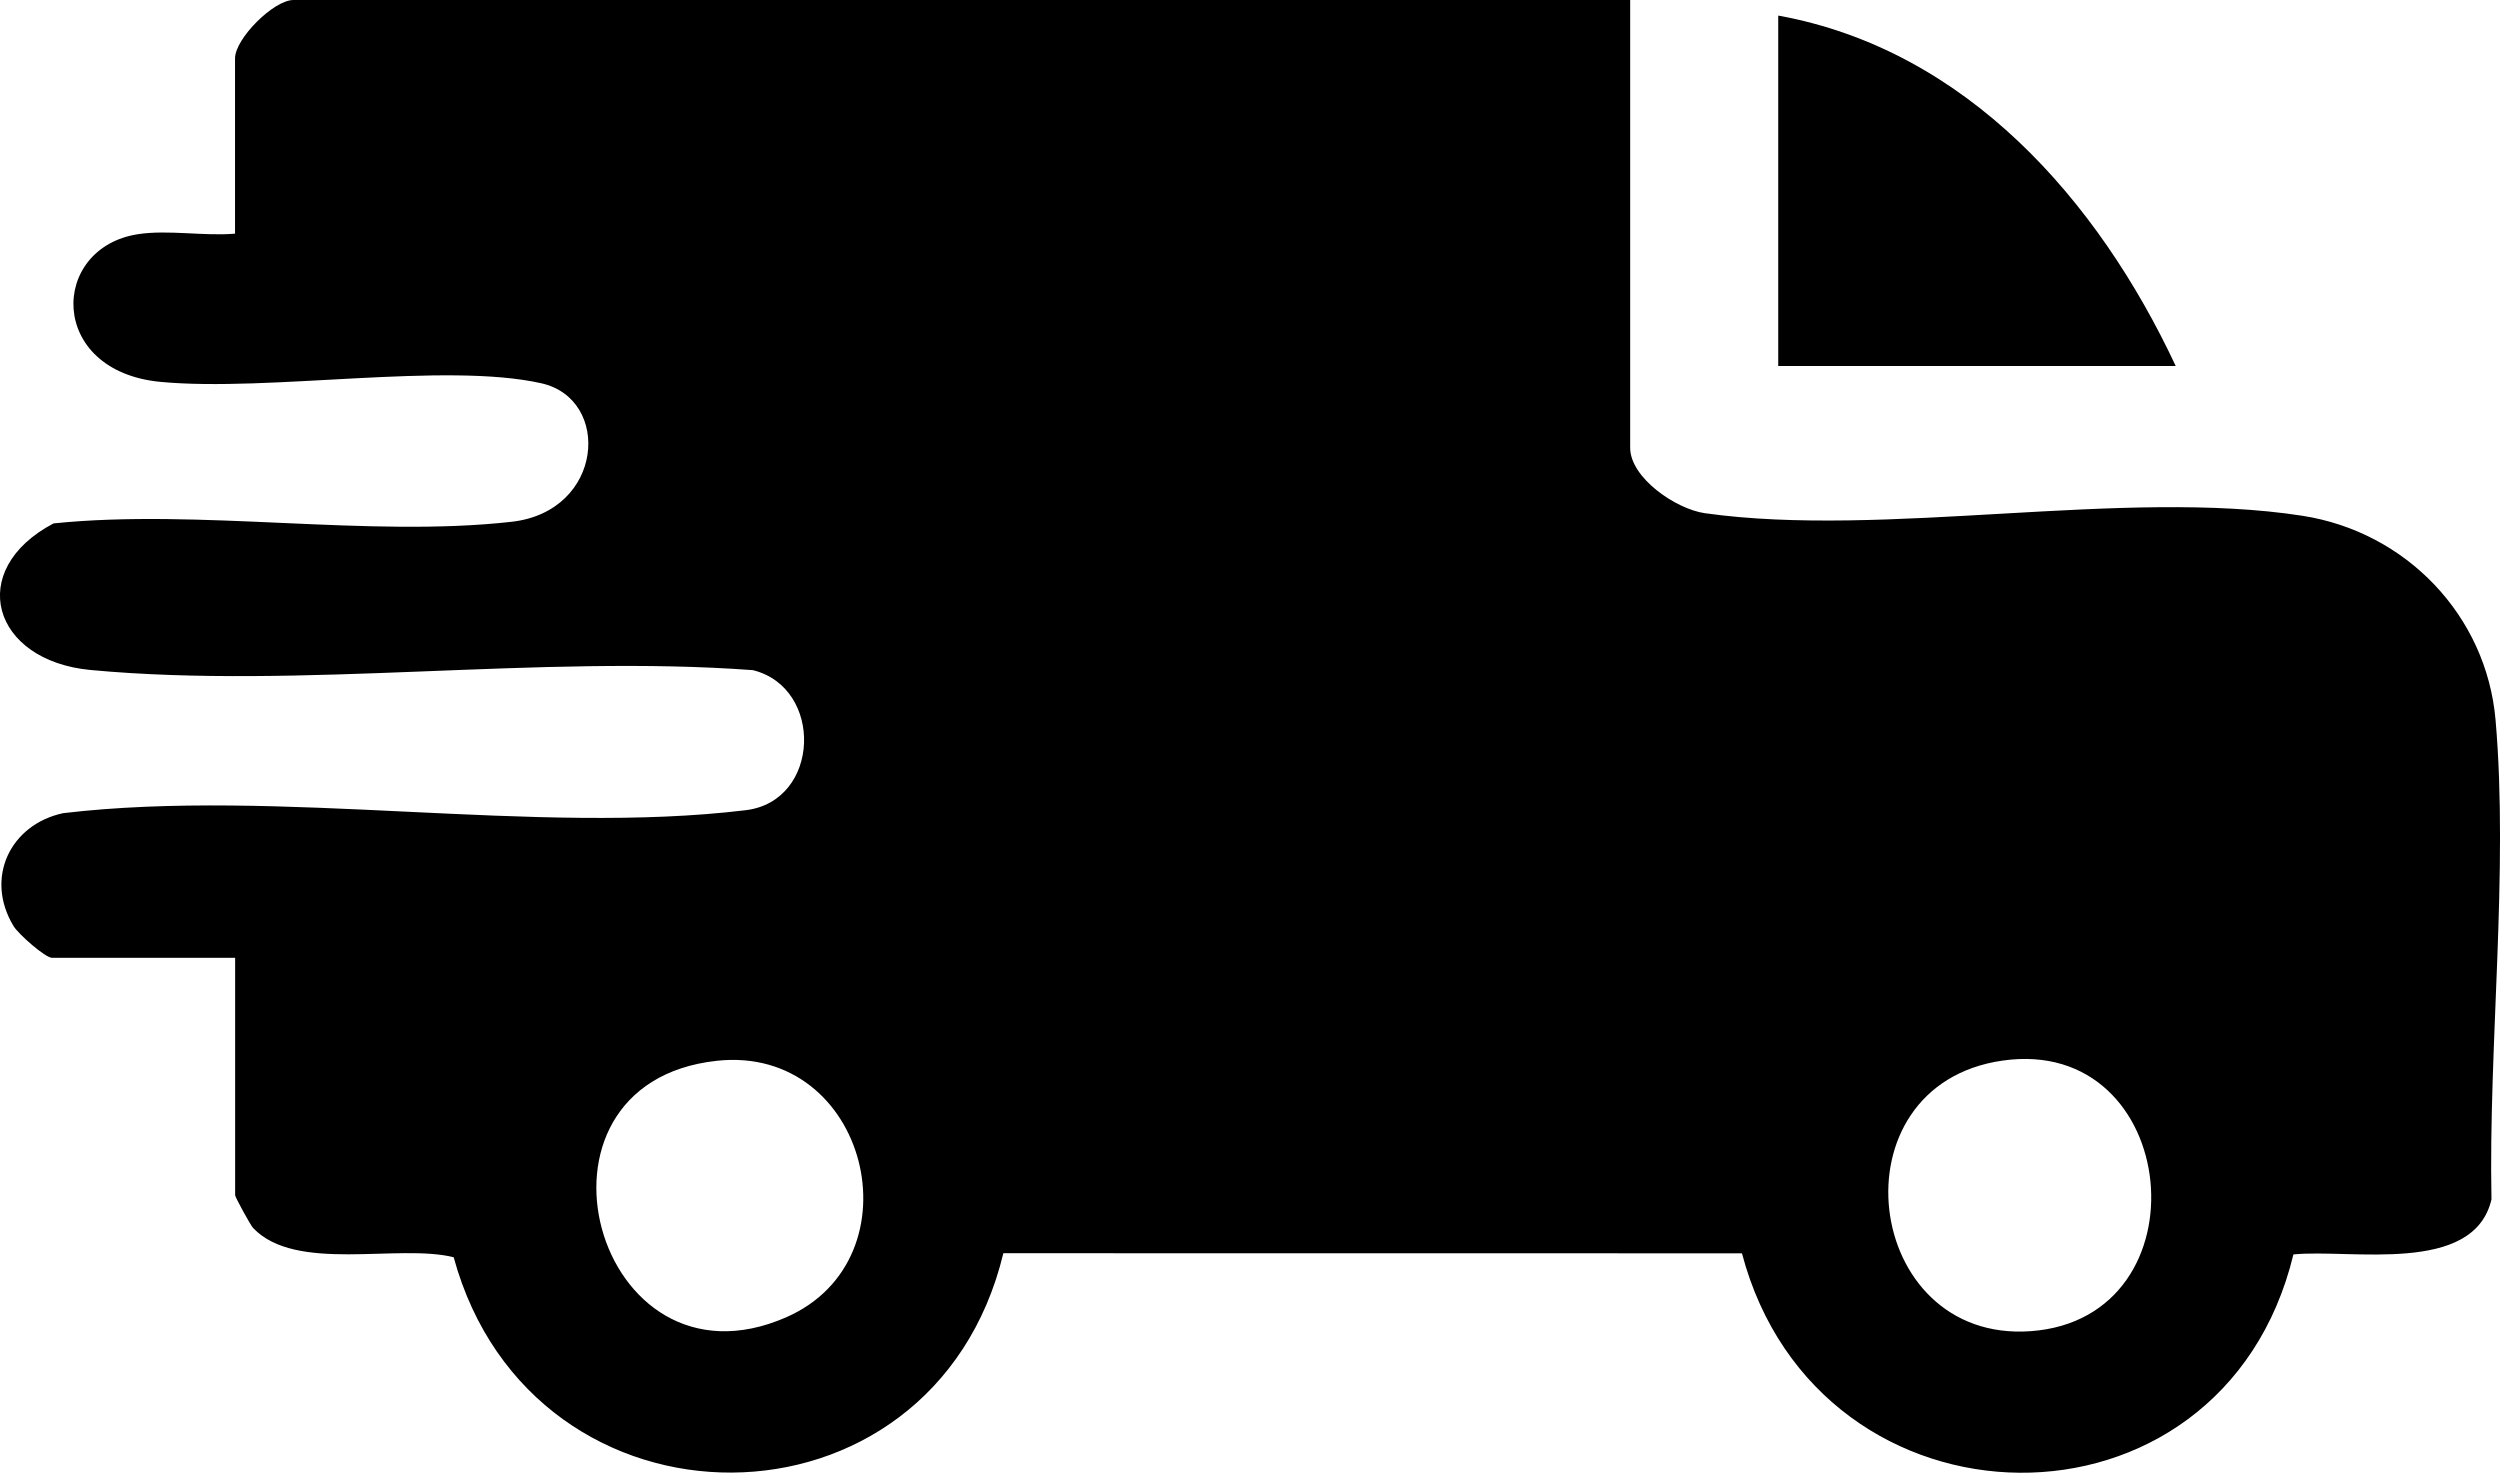
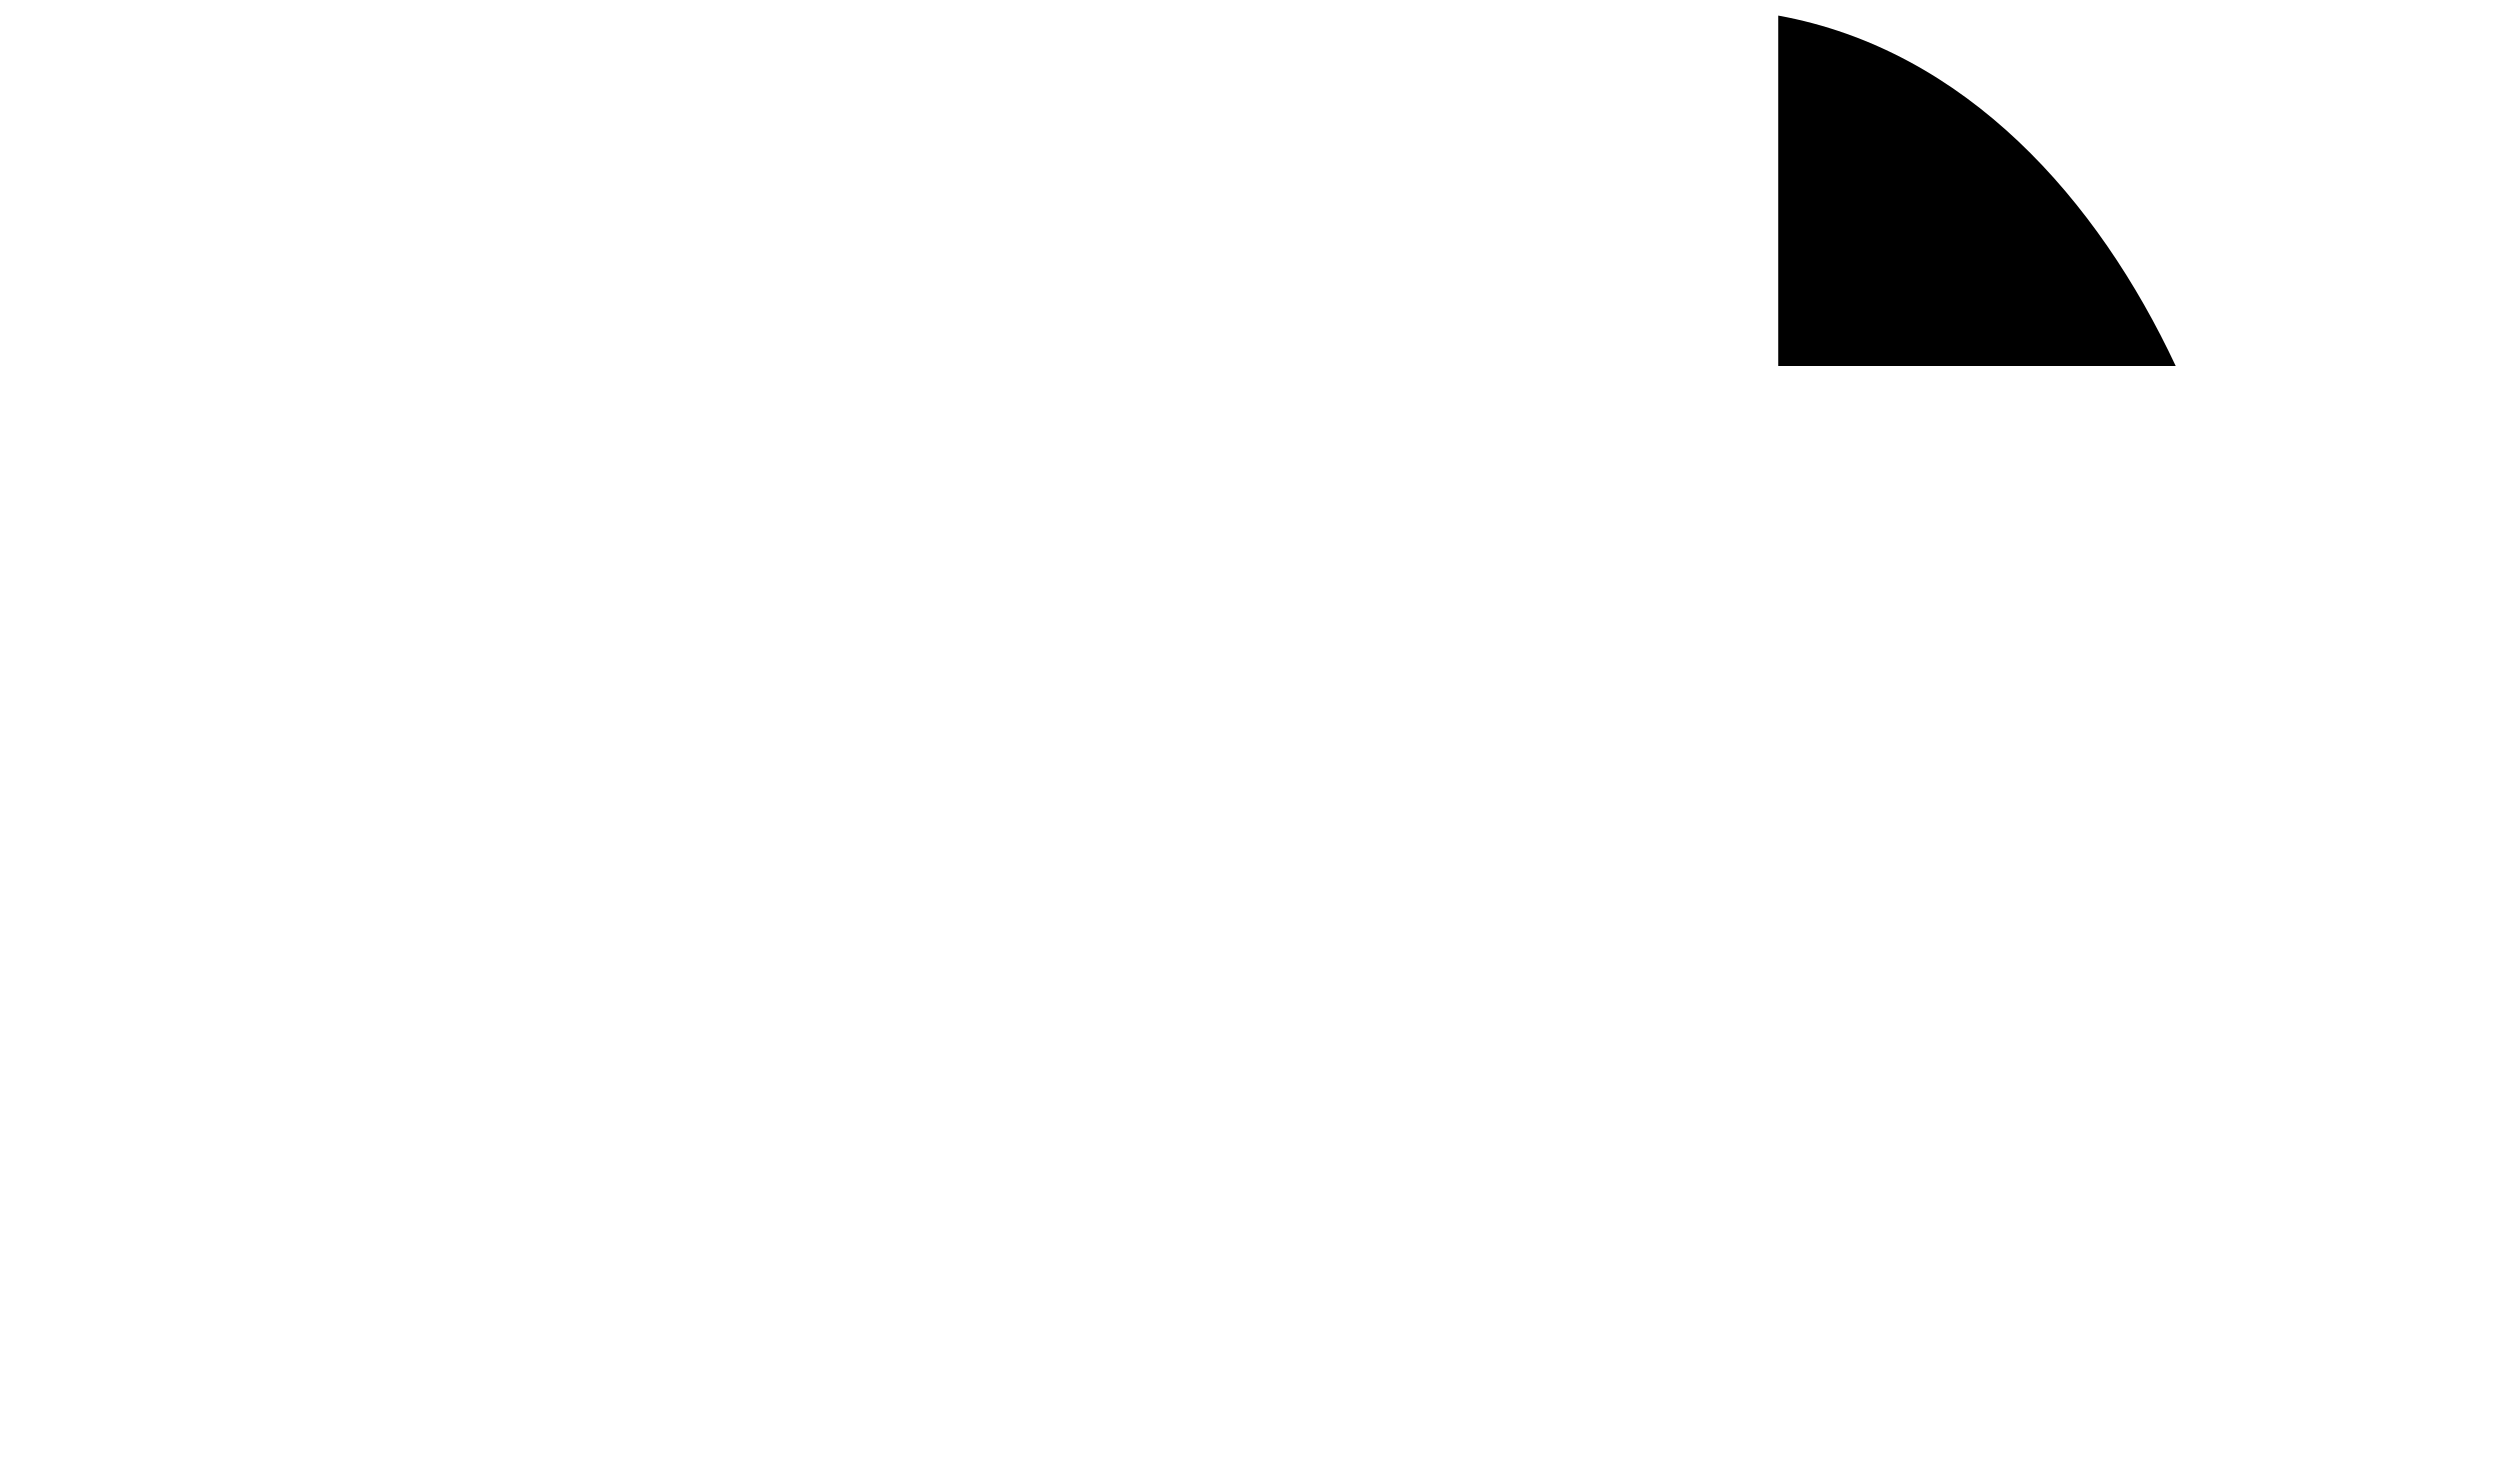
<svg xmlns="http://www.w3.org/2000/svg" id="Ebene_2" viewBox="0 0 777.02 457.73">
  <g id="Ebene_1-2">
-     <path d="M506.67,0v139.16c0,9.38,14.25,19.08,23.23,20.35,55.84,7.87,130.19-7.84,185.72.8,32.24,5.02,57.2,31,60.02,63.47,4.08,47.1-2.23,101.26-1.27,149.01-5.53,23.64-43.89,15.29-61.56,17.1-22.13,91.52-147.65,89.53-171.4-.35l-229.56-.03c-21.78,90.52-146.35,90.88-170.85,1.25-17.31-4.31-49.04,4.92-62.34-9.1-.8-.84-5.58-9.58-5.58-10.16v-73.81H16.14c-2.04,0-10.36-7.28-11.93-9.86-9.02-14.91-1.09-31.52,15.39-35.09,66.86-7.94,146.94,7.02,212.22-.93,23.24-2.83,24.24-38.07,2.19-43.52-66.2-4.93-140.67,6.06-205.86-.05-30.61-2.87-38.97-31.07-11.51-45.56,45.3-4.68,98.02,4.52,142.41-.51,28.65-3.25,31.11-38.14,9.18-43.05-29.91-6.7-84.55,2.74-118.28-.42-35.27-3.3-34.58-41.71-7.02-45.92,9.38-1.43,20.5.68,30.12-.16V18.15c0-6.14,12-18.15,18.17-18.15h415.43ZM222.72,329.71c-64.56,7.09-37.68,105.6,21.58,79.74,41.83-18.25,25.43-84.9-21.58-79.74ZM622.35,329.65c-53.27,7.69-43.39,87.83,8.78,84.09,55.29-3.96,46.95-92.14-8.78-84.09Z" />
    <path d="M676.23,113.75h-123.54V4.84c58.48,10.62,99.41,57.39,123.54,108.91Z" />
  </g>
</svg>